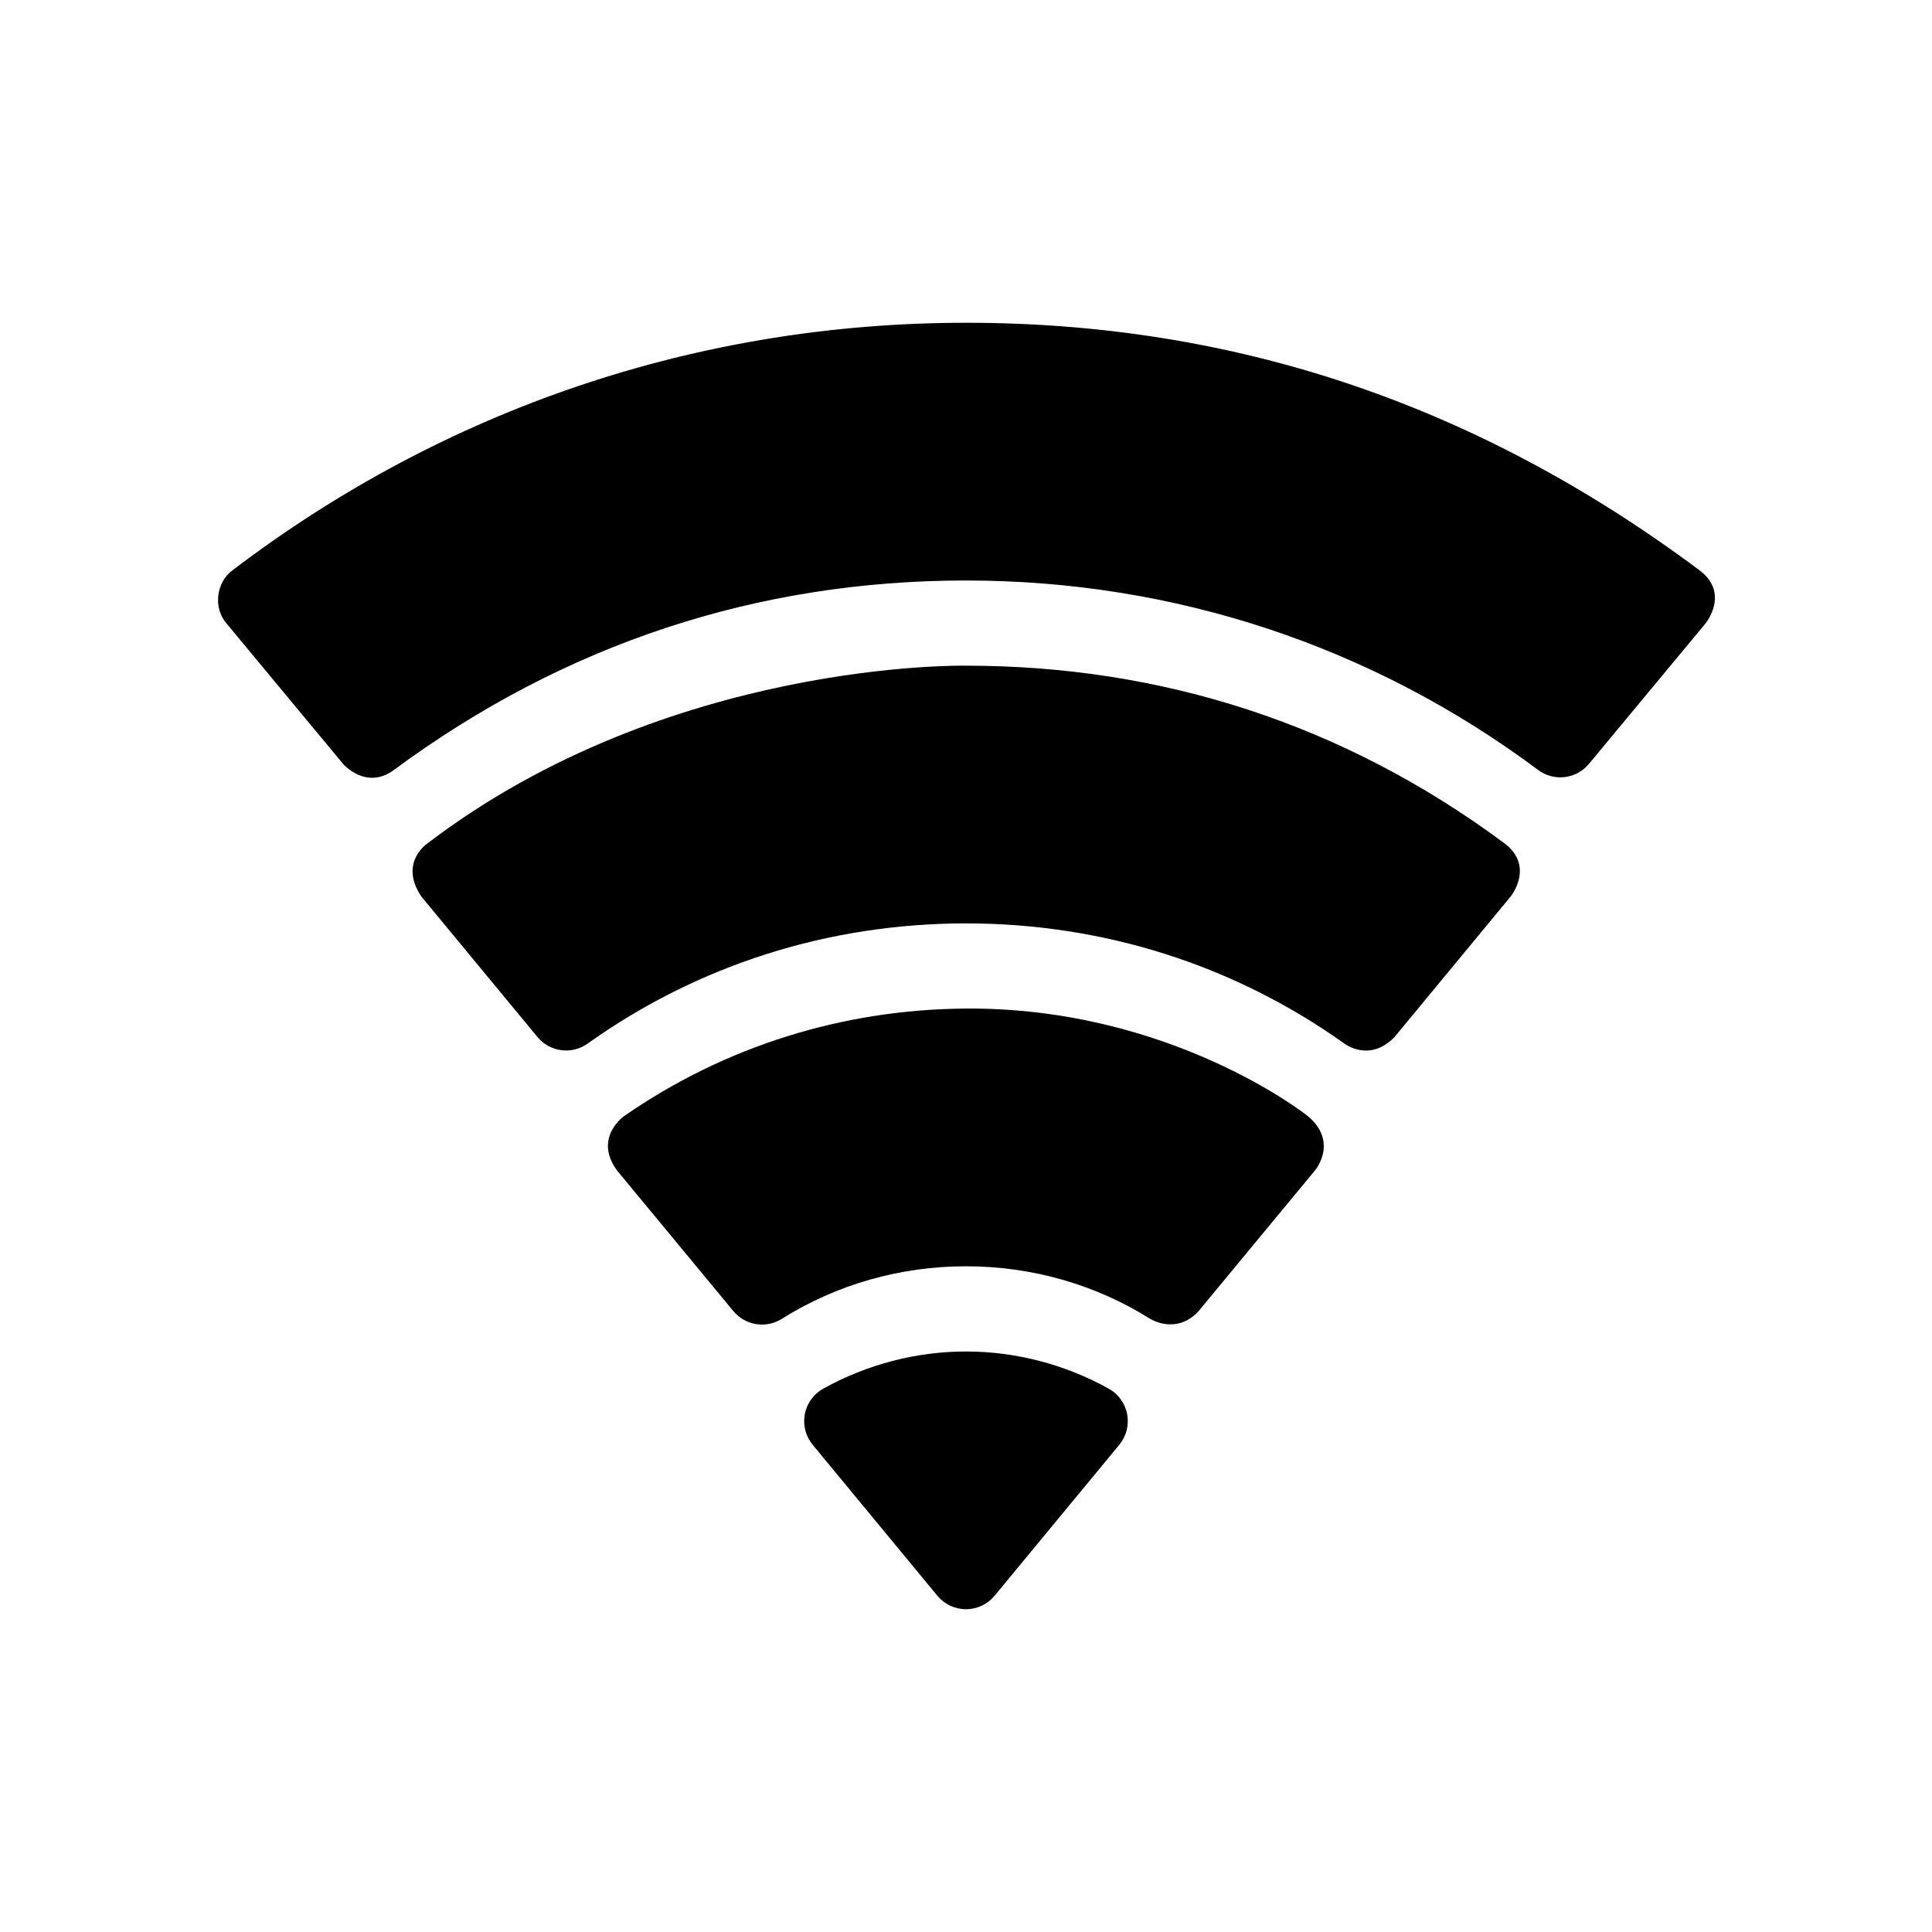
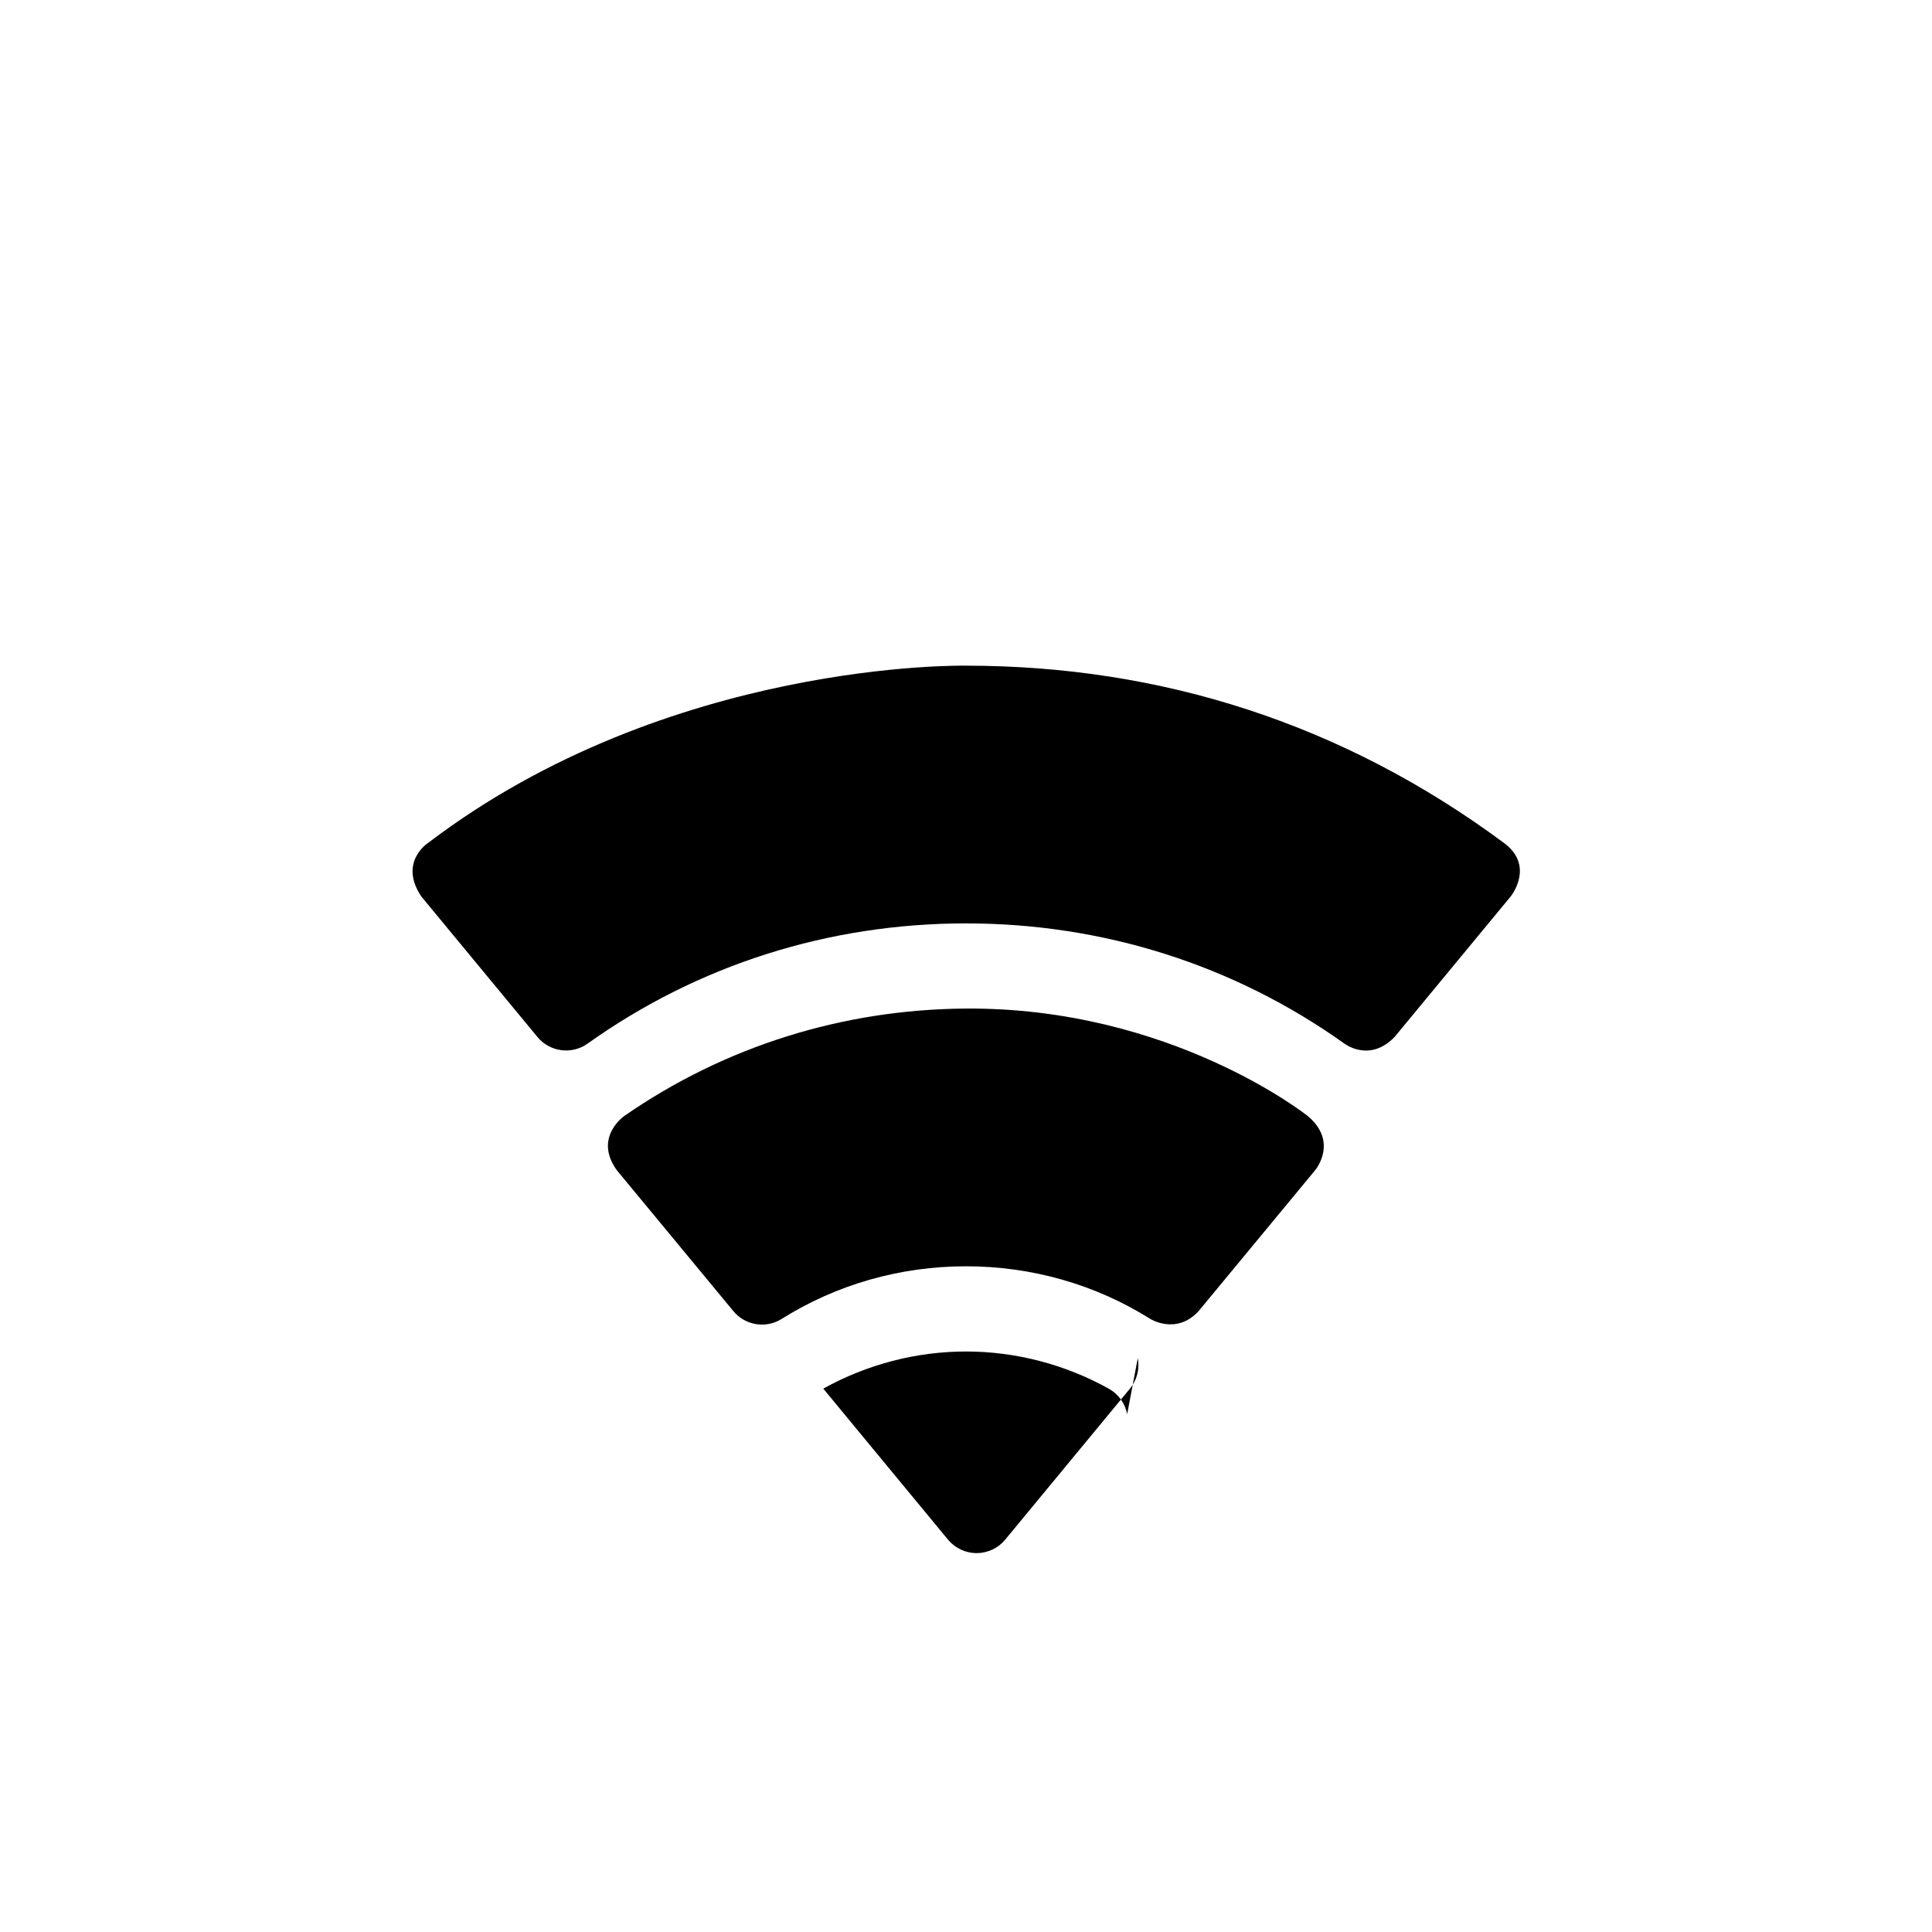
<svg xmlns="http://www.w3.org/2000/svg" fill="#000000" width="800px" height="800px" version="1.1" viewBox="144 144 512 512">
  <g>
-     <path d="m248.38 348.05c45.363-33.5 96.453-50.211 151.62-50.211 55.172 0 107.6 17.363 151.62 50.211 4.199 3.133 10.113 2.426 13.457-1.602l30.895-37.223s6.594-7.988-1.617-14.117c-59.254-44.227-123.75-65.625-194.58-65.57-70.672 0.047-137.79 22.719-194.13 65.57-4.391 3.207-5.188 10-1.613 14.117 0 0 30.891 37.223 30.891 37.223 0.008 0 6.07 7.059 13.461 1.602z" />
    <path d="m542.59 367.41c-42.652-31.633-90.957-47-142.59-47 0 0-78.625-1.676-142.59 47 0 0-7.867 5.078-1.742 14.184l30.766 37.223c3.289 3.977 9.094 4.738 13.297 1.742 29.23-20.84 63.902-31.852 100.27-31.852s71.035 11.016 100.27 31.852c0 0 6.637 5.148 13.297-1.742l30.766-37.227c0.004 0.004 6.523-8.051-1.738-14.18z" />
    <path d="m461.64 491.46 30.895-37.352s6.277-7.445-1.98-14.359c0 0-36.203-28.902-90.812-28.469-32.27 0.258-63.492 9.891-90.309 28.469 0 0-8.238 5.672-1.98 14.359l30.895 37.352c3.148 3.809 8.633 4.691 12.816 2.059 14.516-9.121 31.402-13.941 48.832-13.941 17.434 0 34.316 4.82 48.828 13.938-0.004 0.004 6.902 4.367 12.816-2.055z" />
-     <path d="m442.71 518.78c-0.543-2.875-2.336-5.356-4.894-6.777-11.605-6.441-24.684-9.844-37.82-9.844s-26.215 3.402-37.82 9.844c-2.559 1.418-4.352 3.902-4.894 6.777-0.543 2.875 0.219 5.84 2.082 8.094l33.047 40.012c1.867 2.262 4.652 3.574 7.586 3.574s5.719-1.312 7.586-3.574l33.047-40.012c1.863-2.254 2.625-5.219 2.082-8.094z" />
+     <path d="m442.71 518.78c-0.543-2.875-2.336-5.356-4.894-6.777-11.605-6.441-24.684-9.844-37.82-9.844s-26.215 3.402-37.82 9.844l33.047 40.012c1.867 2.262 4.652 3.574 7.586 3.574s5.719-1.312 7.586-3.574l33.047-40.012c1.863-2.254 2.625-5.219 2.082-8.094z" />
  </g>
</svg>